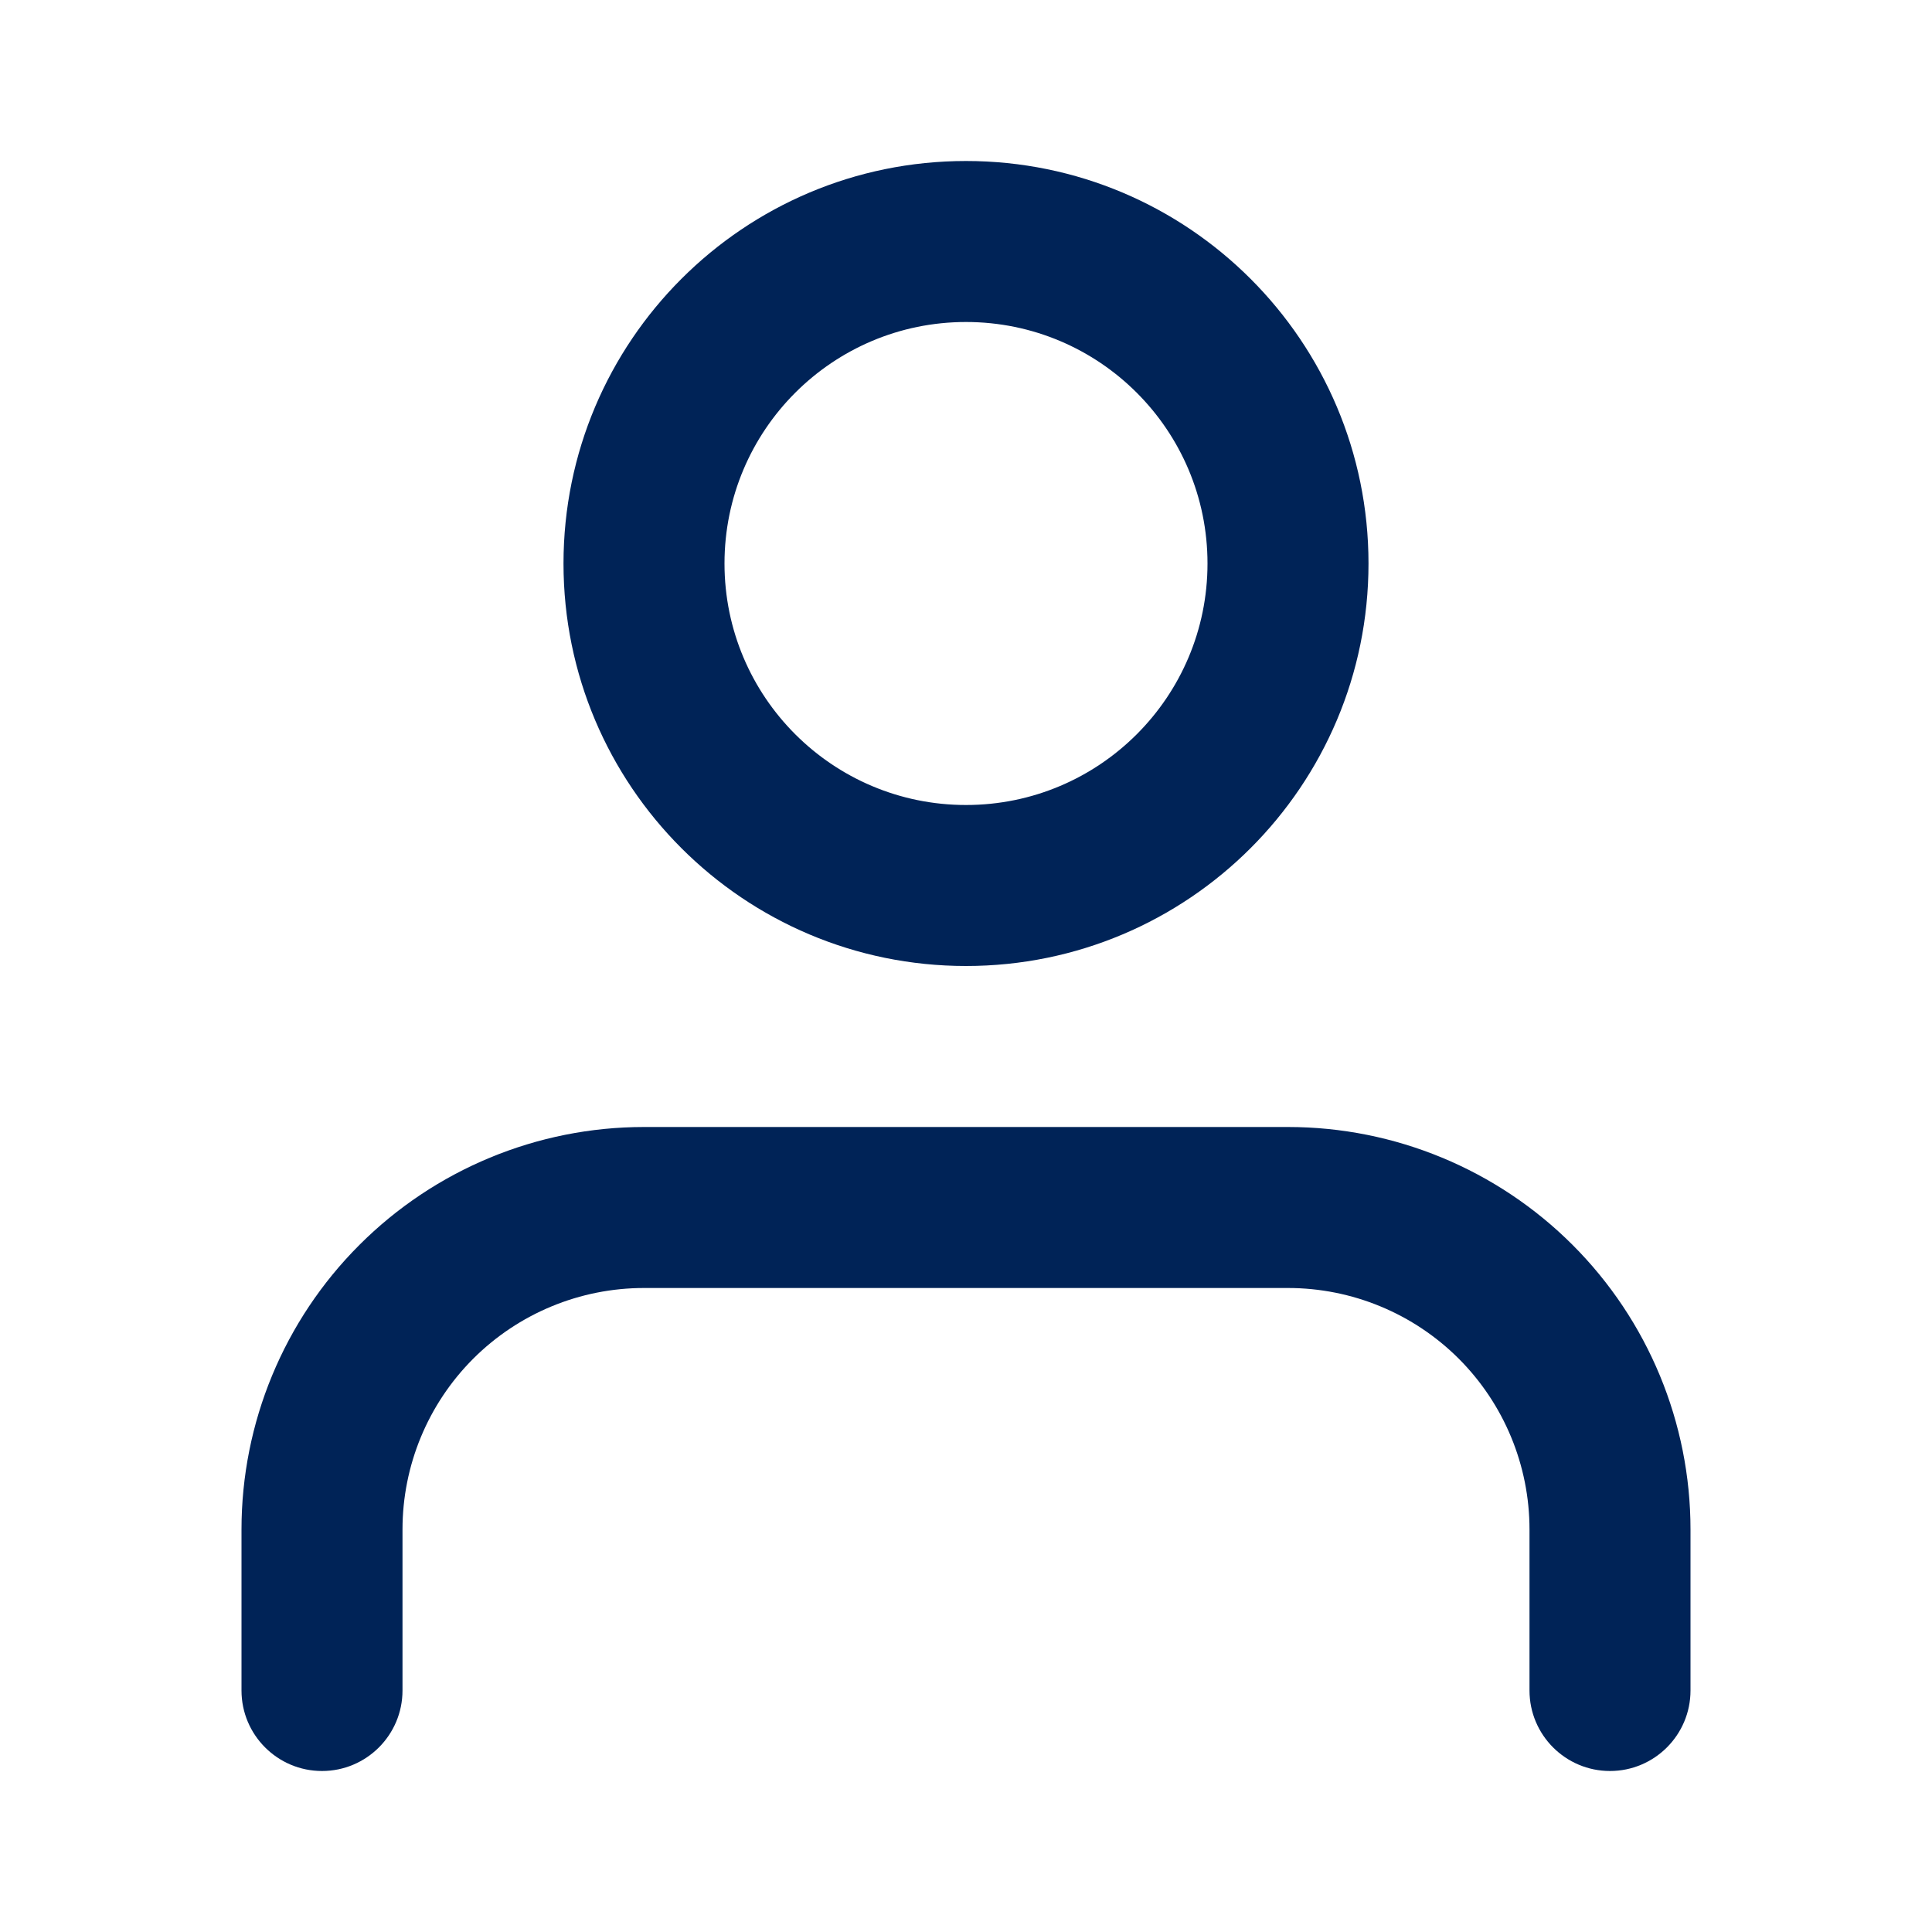
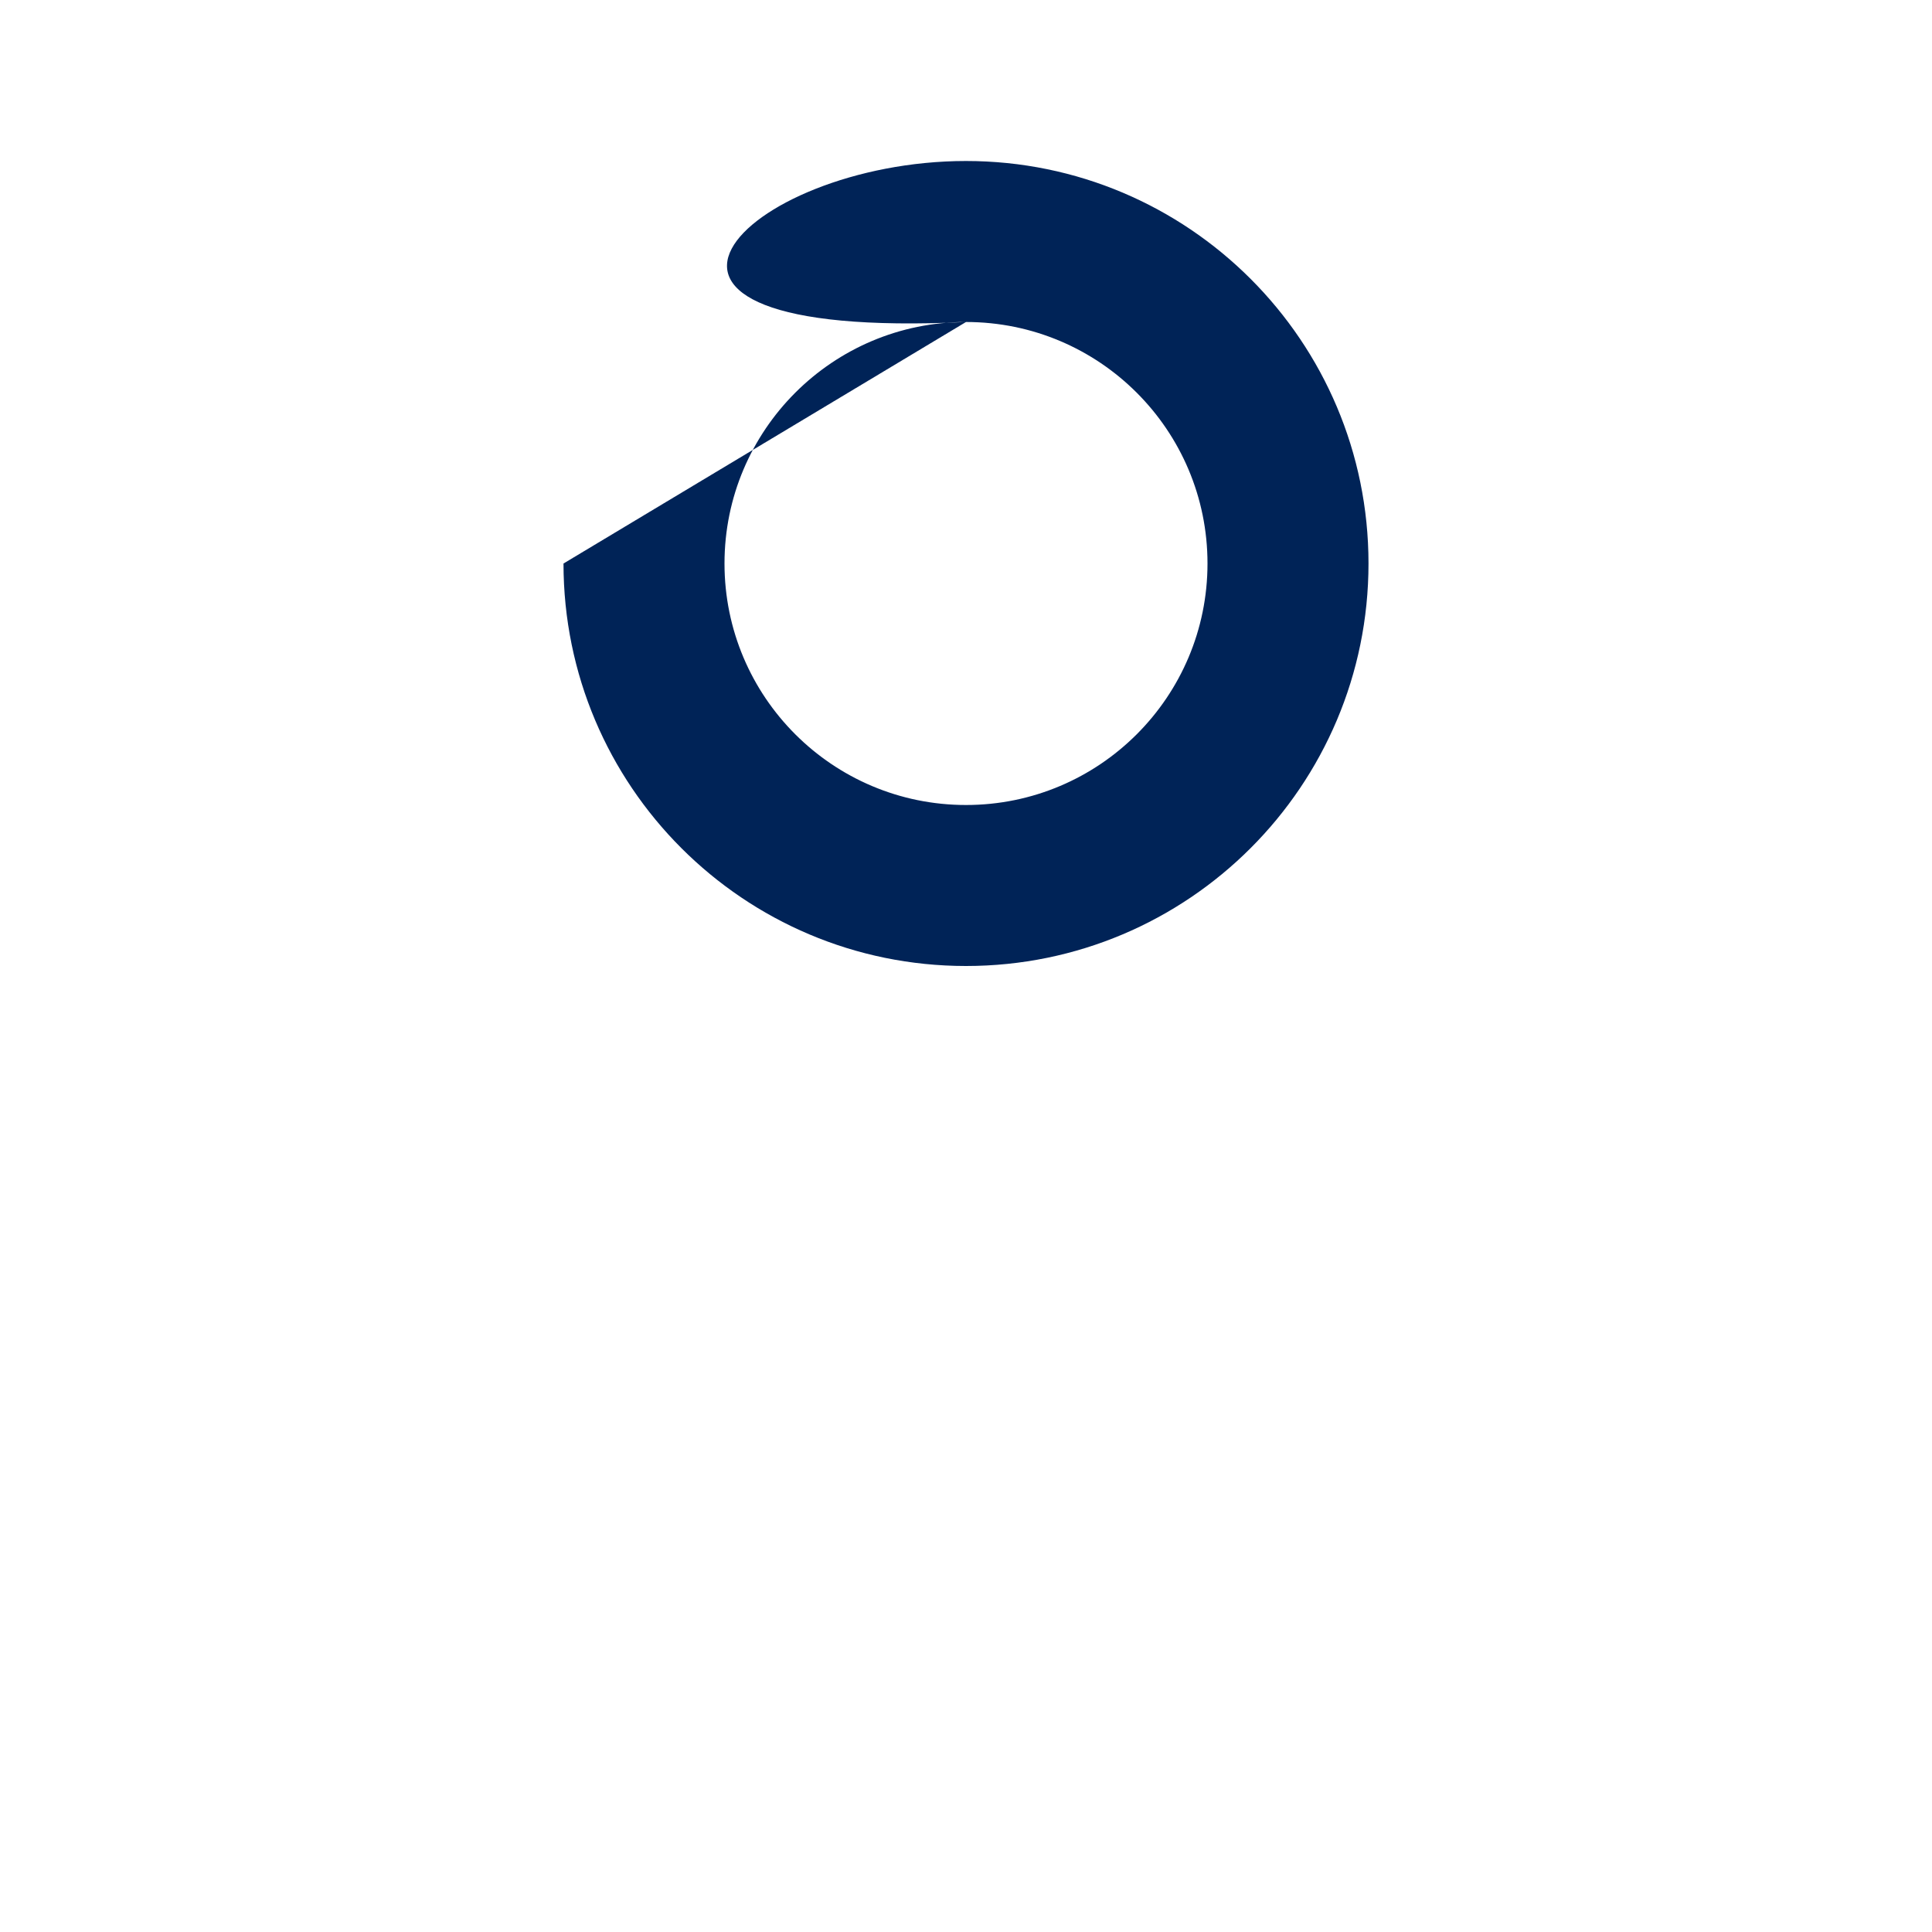
<svg xmlns="http://www.w3.org/2000/svg" width="30" height="30" viewBox="0 0 30 30" fill="none">
-   <path fill-rule="evenodd" clip-rule="evenodd" d="M5.581 19.331C6.753 18.159 8.342 17.5 10 17.5H20C21.658 17.5 23.247 18.159 24.419 19.331C25.591 20.503 26.25 22.092 26.25 23.75V26.25C26.25 26.94 25.69 27.5 25 27.5C24.31 27.5 23.75 26.94 23.75 26.25V23.75C23.75 22.755 23.355 21.802 22.652 21.098C21.948 20.395 20.995 20 20 20H10C9.005 20 8.052 20.395 7.348 21.098C6.645 21.802 6.25 22.755 6.25 23.75V26.25C6.25 26.94 5.69 27.5 5 27.5C4.31 27.5 3.75 26.94 3.75 26.25V23.75C3.75 22.092 4.408 20.503 5.581 19.331Z" fill="#002357" />
-   <path fill-rule="evenodd" clip-rule="evenodd" d="M15 5C12.929 5 11.25 6.679 11.25 8.75C11.25 10.821 12.929 12.5 15 12.5C17.071 12.5 18.75 10.821 18.75 8.75C18.75 6.679 17.071 5 15 5ZM8.75 8.75C8.75 5.298 11.548 2.5 15 2.5C18.452 2.5 21.25 5.298 21.25 8.75C21.25 12.202 18.452 15 15 15C11.548 15 8.75 12.202 8.75 8.75Z" fill="#002357" />
+   <path fill-rule="evenodd" clip-rule="evenodd" d="M15 5C12.929 5 11.25 6.679 11.25 8.75C11.25 10.821 12.929 12.5 15 12.5C17.071 12.5 18.75 10.821 18.75 8.75C18.75 6.679 17.071 5 15 5ZC8.75 5.298 11.548 2.5 15 2.5C18.452 2.5 21.25 5.298 21.25 8.75C21.25 12.202 18.452 15 15 15C11.548 15 8.75 12.202 8.75 8.75Z" fill="#002357" />
</svg>